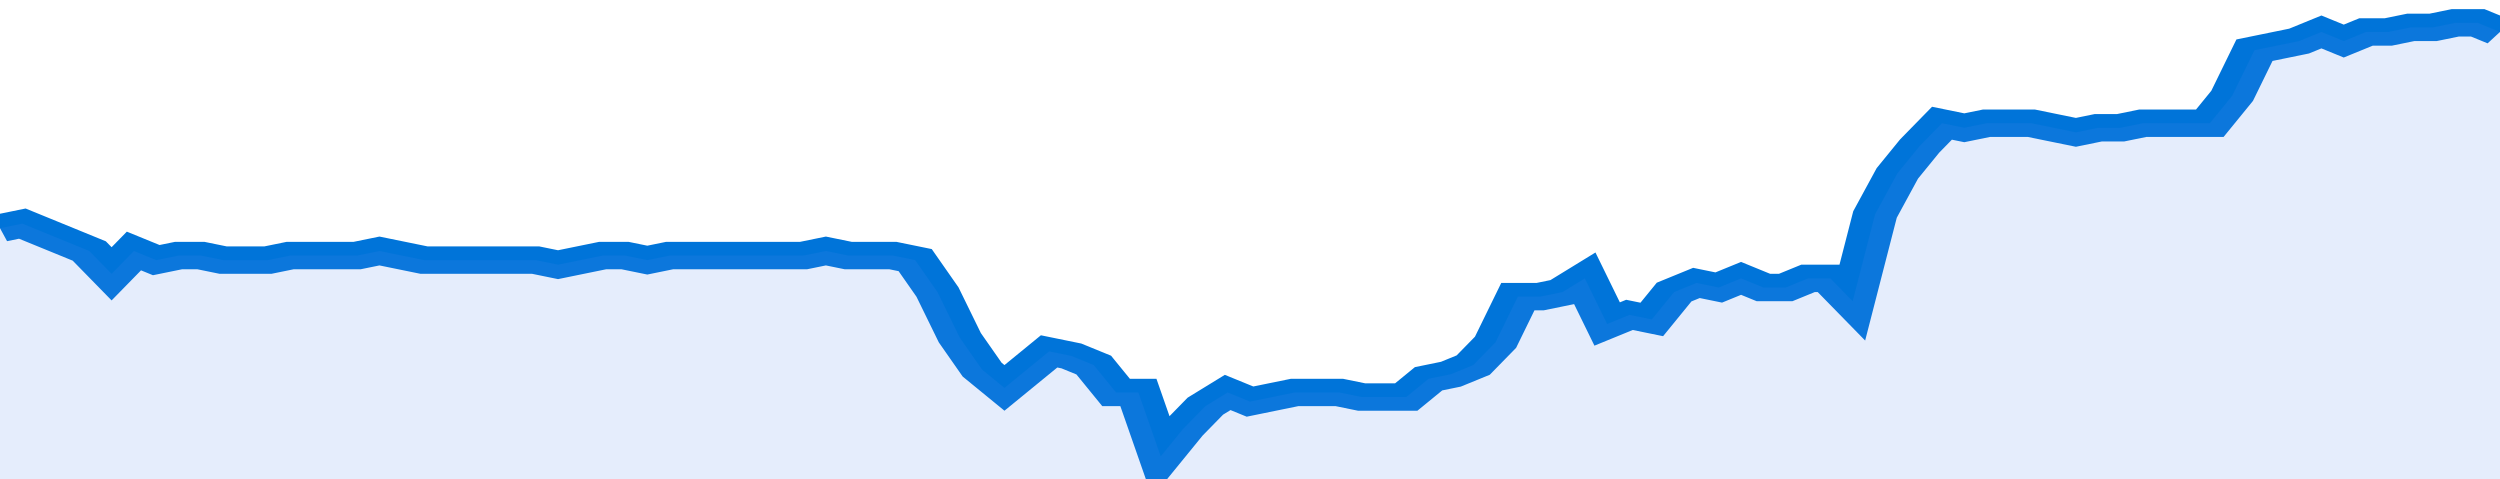
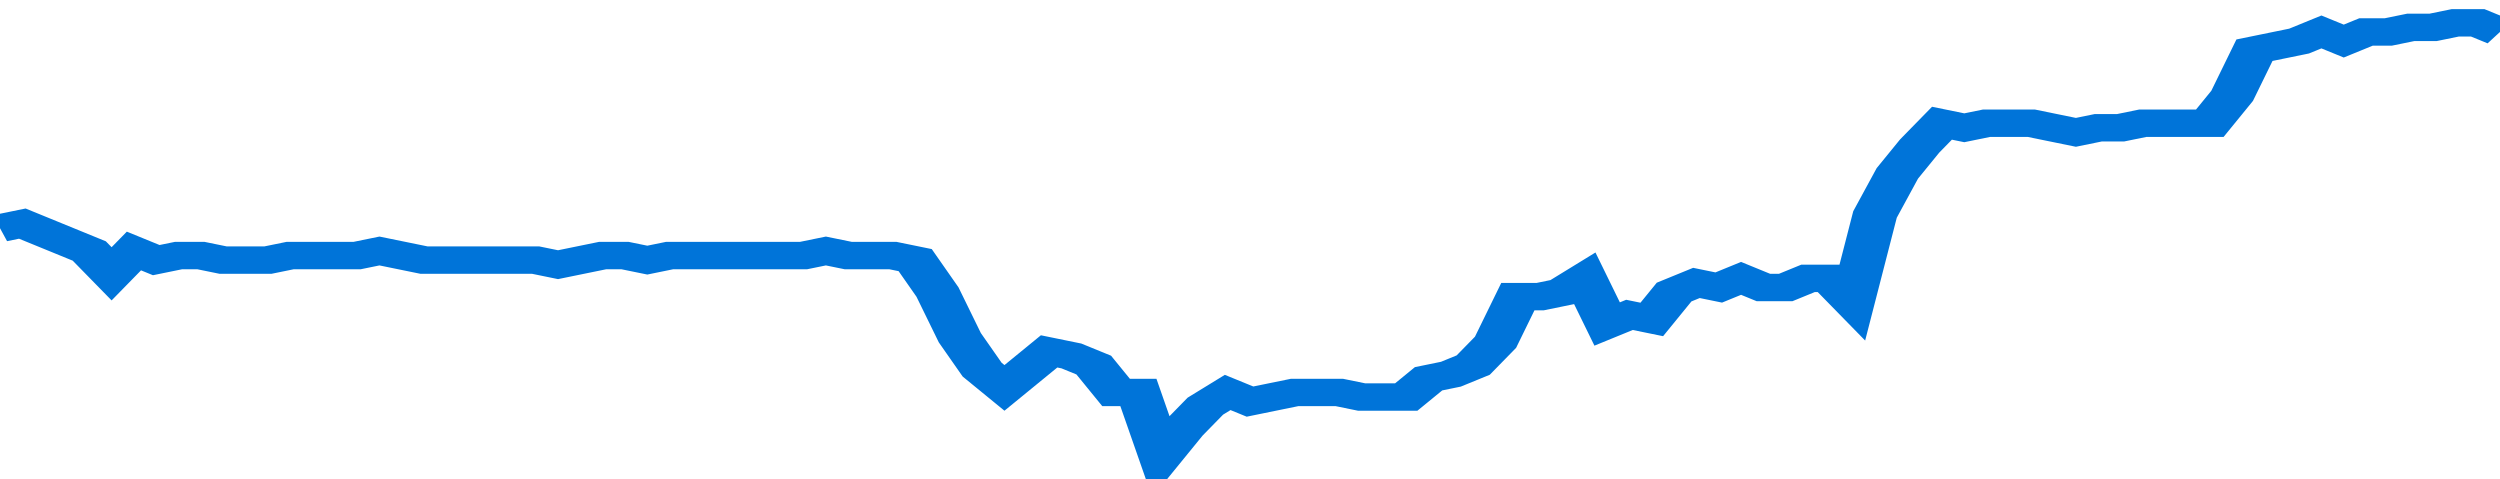
<svg xmlns="http://www.w3.org/2000/svg" viewBox="0 0 336 105" width="120" height="23" preserveAspectRatio="none">
  <polyline fill="none" stroke="#0074d9" stroke-width="6" points="0, 50 3, 49 6, 51 9, 53 12, 55 15, 60 18, 55 21, 57 24, 56 27, 56 30, 57 33, 57 36, 57 39, 56 42, 56 45, 56 48, 56 51, 55 54, 56 57, 57 60, 57 63, 57 66, 57 69, 57 72, 57 75, 58 78, 57 81, 56 84, 56 87, 57 90, 56 93, 56 96, 56 99, 56 102, 56 105, 56 108, 56 111, 55 114, 56 117, 56 120, 56 123, 57 126, 64 129, 74 132, 81 135, 85 138, 81 141, 77 144, 78 147, 80 150, 86 153, 86 156, 100 159, 94 162, 89 165, 86 168, 88 171, 87 174, 86 177, 86 180, 86 183, 87 186, 87 189, 87 192, 83 195, 82 198, 80 201, 75 204, 65 207, 65 210, 64 213, 61 216, 71 219, 69 222, 70 225, 64 228, 62 231, 63 234, 61 237, 63 240, 63 243, 61 246, 61 249, 66 252, 47 255, 38 258, 32 261, 27 264, 28 267, 27 270, 27 273, 27 276, 28 279, 29 282, 28 285, 28 288, 27 291, 27 294, 27 297, 27 300, 21 303, 11 306, 10 309, 9 312, 7 315, 9 318, 7 321, 7 324, 6 327, 6 330, 5 333, 5 336, 7 336, 7 "> </polyline>
-   <polygon fill="#5085ec" opacity="0.15" points="0, 105 0, 50 3, 49 6, 51 9, 53 12, 55 15, 60 18, 55 21, 57 24, 56 27, 56 30, 57 33, 57 36, 57 39, 56 42, 56 45, 56 48, 56 51, 55 54, 56 57, 57 60, 57 63, 57 66, 57 69, 57 72, 57 75, 58 78, 57 81, 56 84, 56 87, 57 90, 56 93, 56 96, 56 99, 56 102, 56 105, 56 108, 56 111, 55 114, 56 117, 56 120, 56 123, 57 126, 64 129, 74 132, 81 135, 85 138, 81 141, 77 144, 78 147, 80 150, 86 153, 86 156, 100 159, 94 162, 89 165, 86 168, 88 171, 87 174, 86 177, 86 180, 86 183, 87 186, 87 189, 87 192, 83 195, 82 198, 80 201, 75 204, 65 207, 65 210, 64 213, 61 216, 71 219, 69 222, 70 225, 64 228, 62 231, 63 234, 61 237, 63 240, 63 243, 61 246, 61 249, 66 252, 47 255, 38 258, 32 261, 27 264, 28 267, 27 270, 27 273, 27 276, 28 279, 29 282, 28 285, 28 288, 27 291, 27 294, 27 297, 27 300, 21 303, 11 306, 10 309, 9 312, 7 315, 9 318, 7 321, 7 324, 6 327, 6 330, 5 333, 5 336, 7 336, 105 " />
</svg>